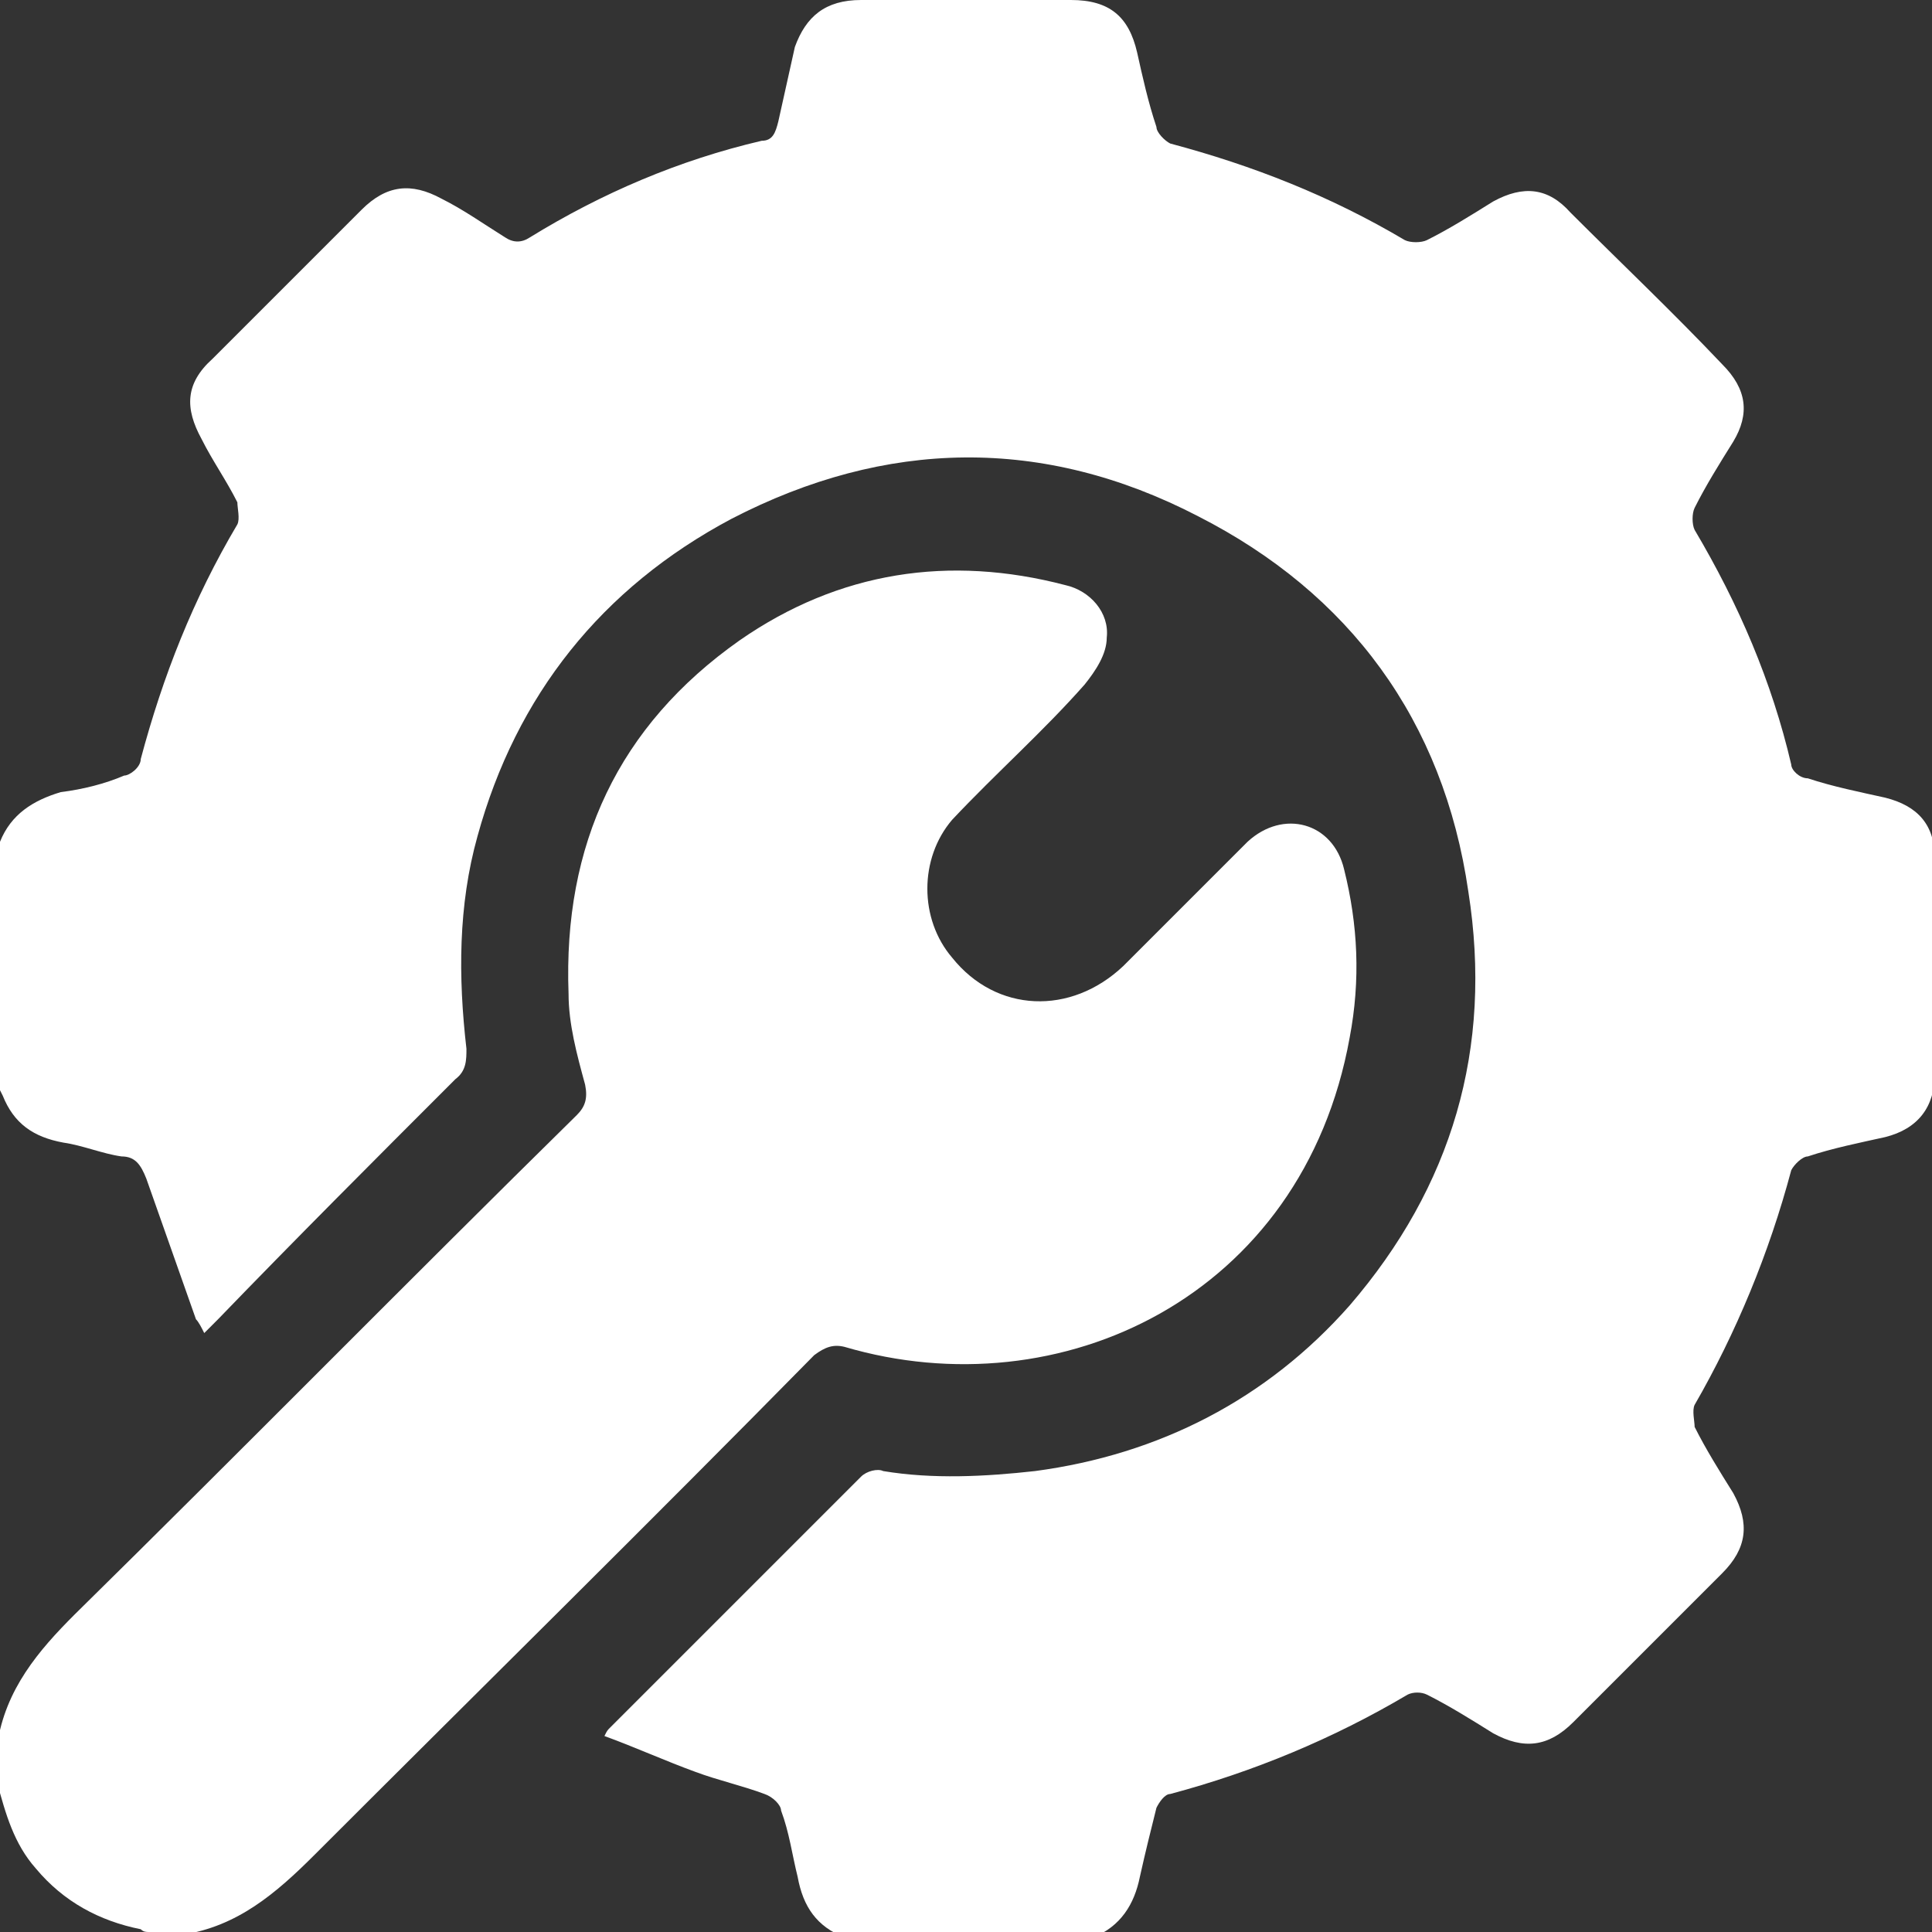
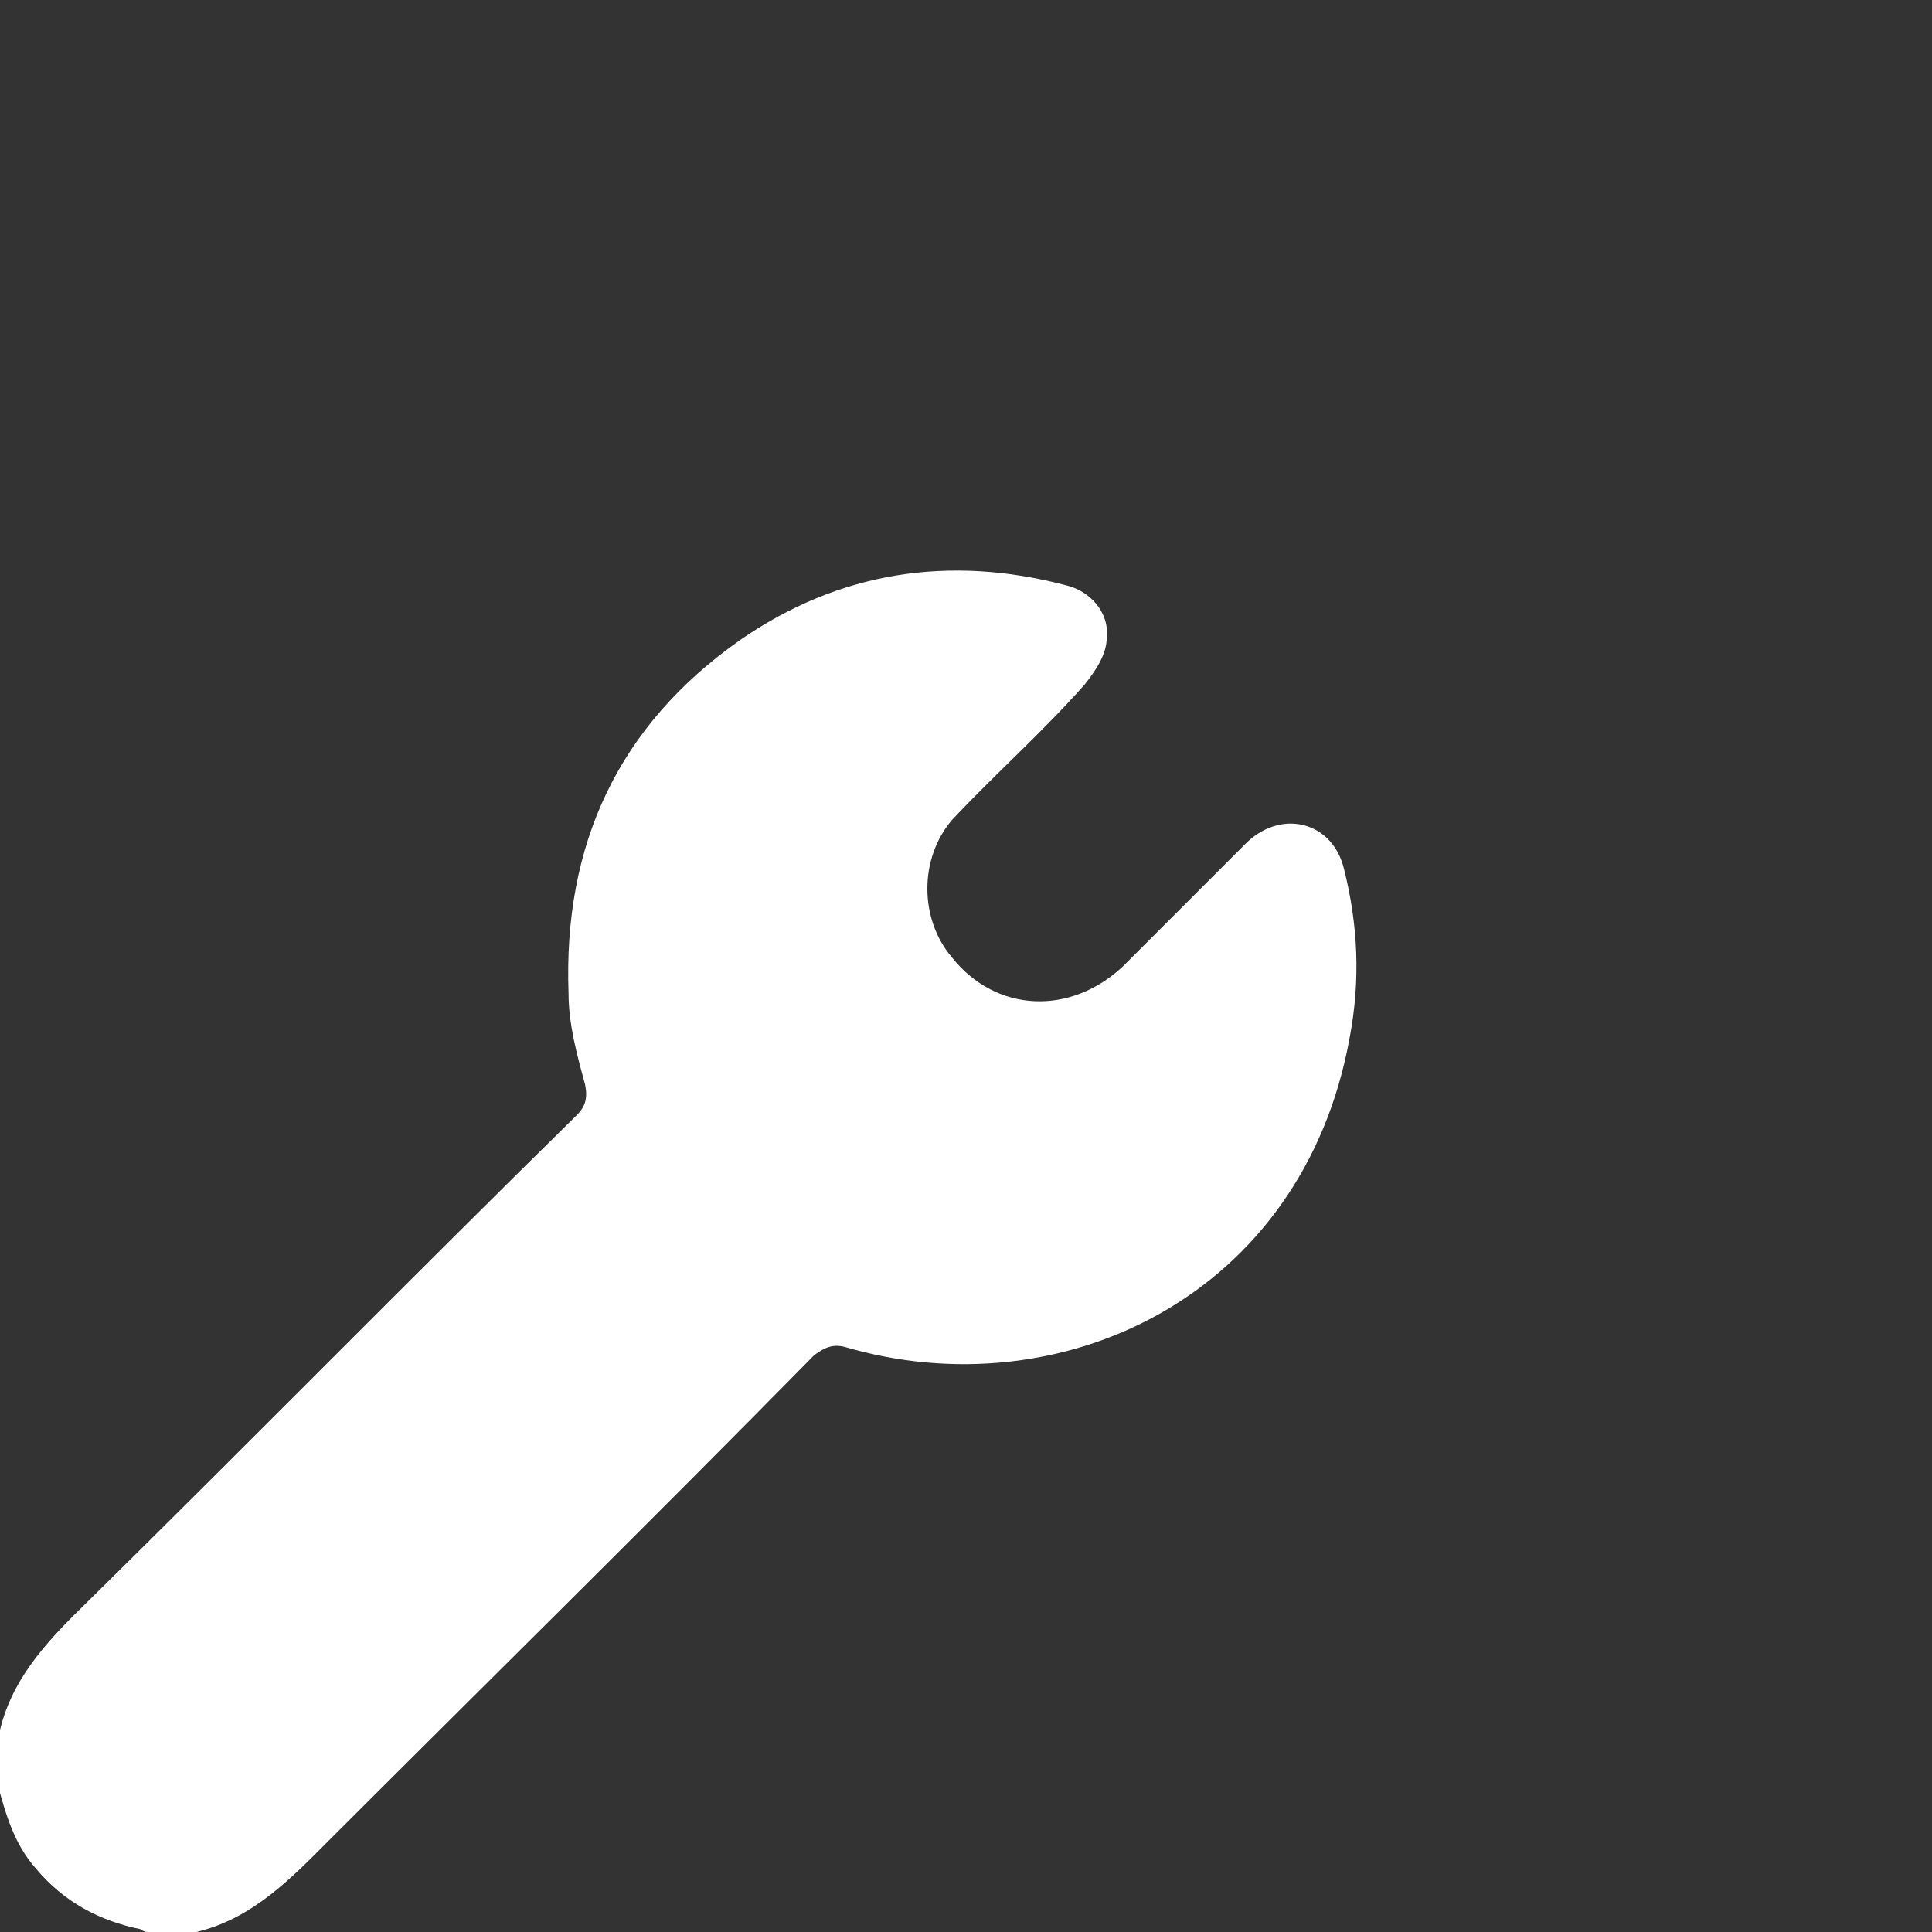
<svg xmlns="http://www.w3.org/2000/svg" version="1.1" viewBox="0 0 70 70">
  <rect x="0" y="0" width="70" height="70" fill="#333333" stroke="none" />
  <defs>
    <style>
      .cls-1 {
        fill: #fff;
      }
    </style>
  </defs>
  <g>
    <g id="Layer_1">
      <g>
-         <path class="cls-1" d="M0,39.5v-9c.4-1,1.2-1.5,2.2-1.8.8-.1,1.6-.3,2.3-.6.2,0,.6-.3.6-.6.8-3,1.9-5.8,3.5-8.5.1-.2,0-.6,0-.8-.4-.8-.9-1.5-1.3-2.3-.6-1.1-.6-2,.4-2.9,1.8-1.8,3.6-3.6,5.4-5.4.9-.9,1.8-1,2.9-.4.8.4,1.5.9,2.3,1.4.3.2.6.2.9,0,2.6-1.6,5.4-2.8,8.4-3.5.4,0,.5-.3.6-.7.2-.9.4-1.8.6-2.7C29.2.6,29.9,0,31.2,0c2.5,0,5.1,0,7.6,0,1.4,0,2.1.6,2.4,1.9.2.9.4,1.8.7,2.7,0,.2.3.5.5.6,3,.8,5.8,1.9,8.5,3.5.2.1.6.1.8,0,.8-.4,1.6-.9,2.4-1.4,1.1-.6,2-.5,2.8.4,1.8,1.8,3.7,3.6,5.5,5.5.9.9,1,1.8.4,2.8-.5.8-1,1.6-1.4,2.4-.1.2-.1.6,0,.8,1.6,2.7,2.8,5.5,3.5,8.5,0,.2.3.5.6.5.9.3,1.9.5,2.8.7,1.2.3,1.8,1,1.8,2.2,0,2.6,0,5.2,0,7.8,0,1.2-.6,2-1.8,2.3-.9.2-1.9.4-2.8.7-.2,0-.5.3-.6.5-.8,3-2,5.9-3.5,8.5-.1.2,0,.6,0,.8.4.8.9,1.6,1.4,2.4.6,1.1.5,2-.4,2.9-1.8,1.8-3.6,3.6-5.4,5.4-.9.9-1.8,1-2.9.4-.8-.5-1.6-1-2.4-1.4-.2-.1-.5-.1-.7,0-2.7,1.6-5.6,2.8-8.6,3.6-.2,0-.4.3-.5.5-.2.8-.4,1.6-.6,2.5-.2,1-.7,1.8-1.7,2.2h-9c-1-.4-1.5-1.1-1.7-2.2-.2-.8-.3-1.6-.6-2.4,0-.2-.3-.5-.6-.6-.8-.3-1.7-.5-2.5-.8-1.1-.4-2.2-.9-3.3-1.3.1-.2.1-.2.2-.3,3-3,6.1-6.1,9.1-9.1.2-.2.6-.3.8-.2,1.8.3,3.7.2,5.5,0,4.5-.6,8.4-2.6,11.4-6,3.7-4.3,5.2-9.3,4.3-15-.9-6.2-4.3-10.8-9.8-13.6-5.6-2.9-11.3-2.8-16.9.1-4.7,2.5-7.8,6.4-9.2,11.5-.7,2.5-.7,5.1-.4,7.7,0,.4,0,.8-.4,1.1-2.9,2.9-5.8,5.8-8.6,8.7-.2.2-.3.3-.5.5-.1-.2-.2-.4-.3-.5-.6-1.7-1.2-3.4-1.8-5.1-.2-.5-.4-.8-.9-.8-.7-.1-1.4-.4-2.1-.5-1.1-.2-1.8-.7-2.2-1.7Z" />
        <path class="cls-1" d="M6.8,70h-1.4c-.1,0-.2,0-.3-.1-1.5-.3-2.8-1-3.8-2.2-.8-.9-1.1-2-1.4-3.1v-1.4c.3-2,1.5-3.4,2.8-4.7,6.1-6,12.1-12.1,18.2-18.1.3-.3.4-.6.3-1.1-.3-1.1-.6-2.2-.6-3.3-.2-5.4,1.8-9.7,6.2-12.8,3.6-2.5,7.6-3.1,11.8-2,.9.2,1.6,1,1.5,1.9,0,.6-.4,1.2-.8,1.7-1.5,1.7-3.2,3.2-4.8,4.9-1.2,1.4-1.2,3.6,0,5,1.6,2,4.3,2.1,6.2.3,1.5-1.5,3-3,4.5-4.5,1.3-1.2,3.1-.7,3.5,1,.5,2,.6,4,.2,6.1-1.7,9.4-10.5,13.5-18.3,11.2-.4-.1-.7,0-1.1.3-6,6.1-12.1,12.1-18.1,18.1-1.4,1.4-2.8,2.6-4.8,2.9Z" />
      </g>
    </g>
  </g>
</svg>